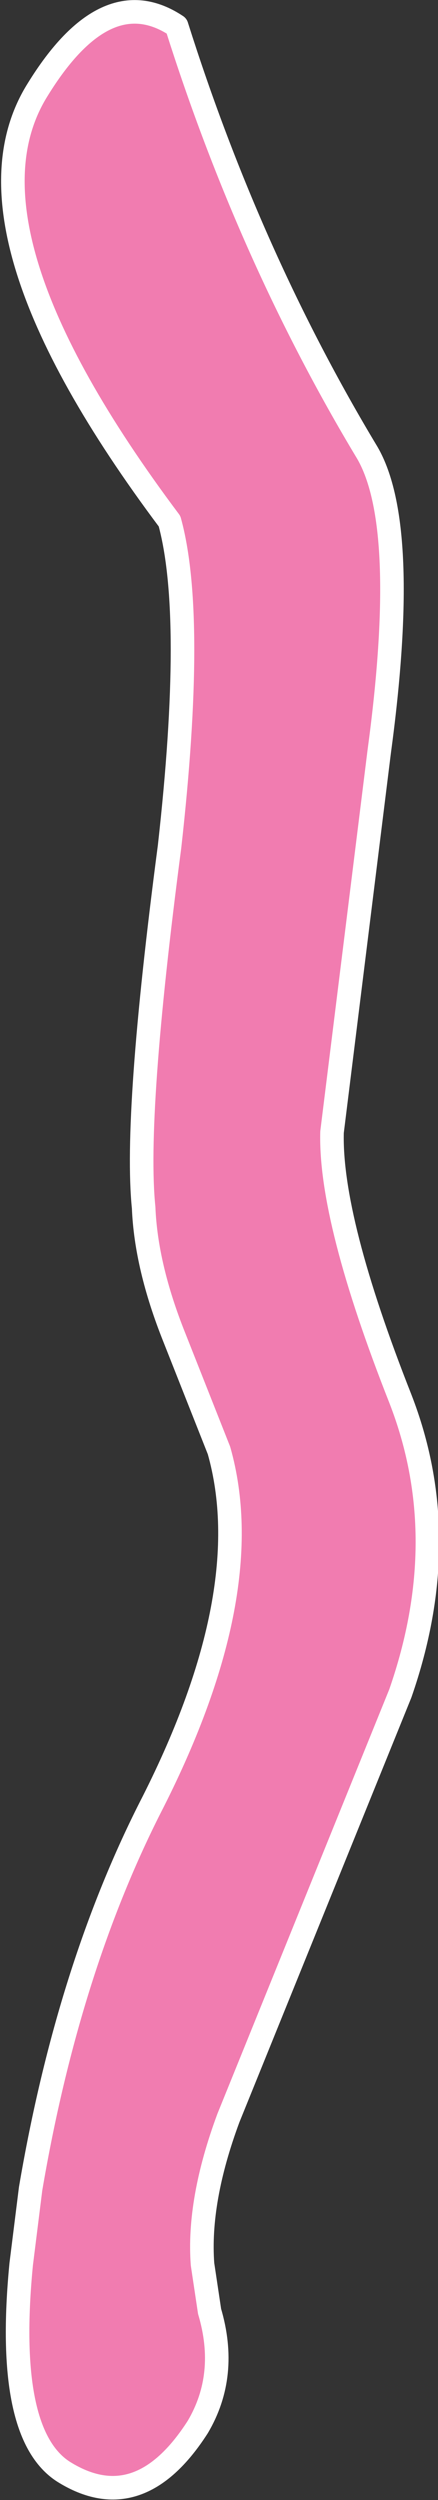
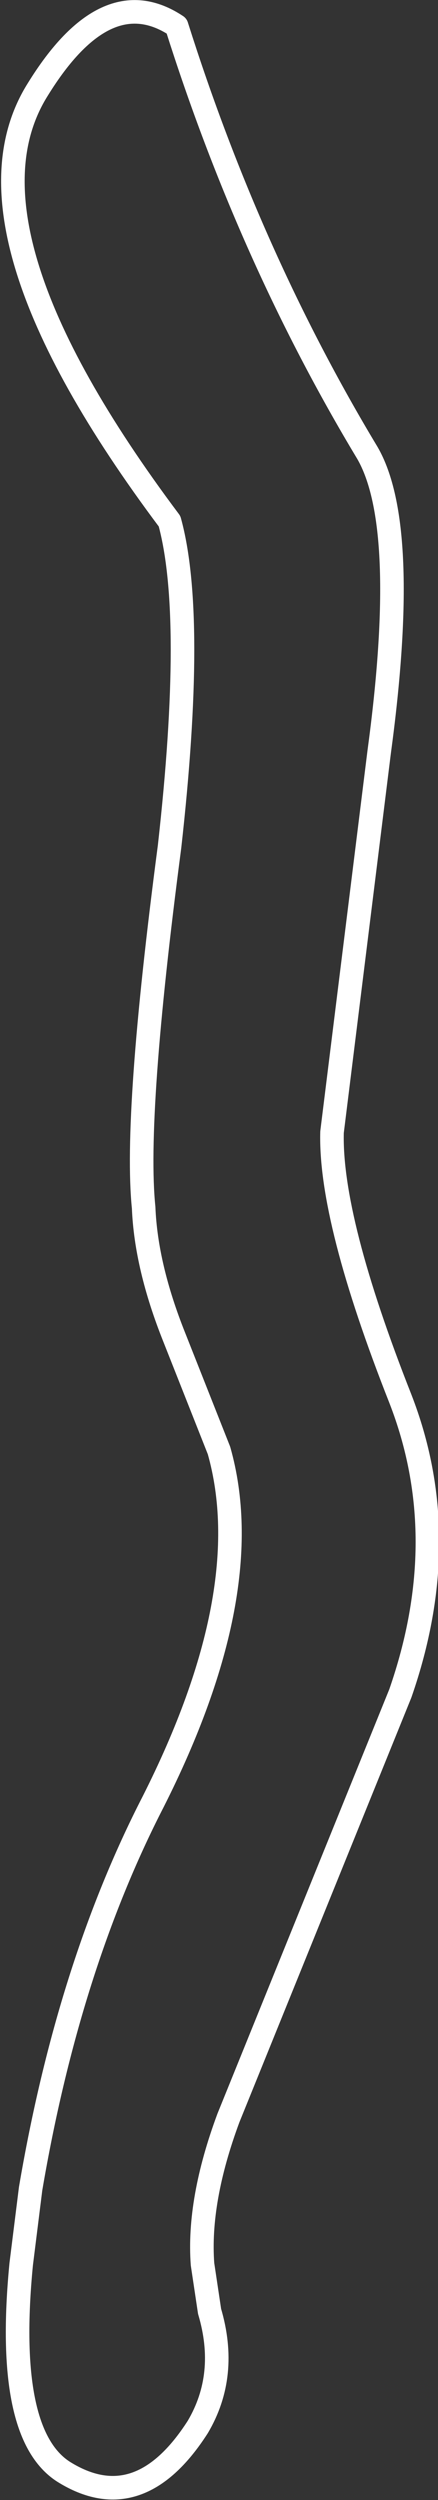
<svg xmlns="http://www.w3.org/2000/svg" height="53.0px" width="9.3px">
  <rect width="100%" height="100%" fill="#333333" stroke="none" />
  <g transform="matrix(1.0, 0.0, 0.0, 1.0, 2.7, 2.2)">
-     <path d="M-2.05 44.2 Q-1.25 39.5 0.55 36.0 2.8 31.55 1.95 28.55 L1.0 26.15 Q0.4 24.65 0.35 23.4 0.15 21.45 0.9 15.75 1.45 10.85 0.9 8.85 -3.75 2.65 -1.9 -0.3 -0.45 -2.65 1.05 -1.65 2.6 3.25 5.1 7.4 6.0 8.95 5.35 13.75 L4.35 21.8 Q4.3 23.65 5.8 27.45 6.95 30.4 5.8 33.7 L2.15 42.7 Q1.5 44.45 1.6 45.8 L1.75 46.8 Q2.15 48.15 1.5 49.25 0.25 51.2 -1.35 50.2 -2.6 49.4 -2.25 45.8 L-2.05 44.2" fill="#f17cb0" fill-rule="evenodd" stroke="none" />
-     <path d="M-2.05 44.2 Q-1.25 39.5 0.55 36.0 2.8 31.55 1.95 28.55 L1.0 26.15 Q0.4 24.65 0.35 23.4 0.15 21.45 0.9 15.75 1.45 10.85 0.9 8.85 -3.75 2.65 -1.9 -0.3 -0.45 -2.65 1.05 -1.65 2.6 3.25 5.1 7.4 6.0 8.95 5.35 13.75 L4.35 21.8 Q4.3 23.65 5.8 27.45 6.95 30.4 5.8 33.7 L2.15 42.7 Q1.5 44.45 1.6 45.8 L1.75 46.8 Q2.15 48.15 1.5 49.25 0.25 51.2 -1.35 50.2 -2.6 49.4 -2.25 45.8 L-2.05 44.2 Z" fill="none" stroke="#ffffff" stroke-linecap="round" stroke-linejoin="round" stroke-width="0.5" />
+     <path d="M-2.05 44.2 Q-1.25 39.5 0.55 36.0 2.8 31.55 1.95 28.55 L1.0 26.15 Q0.4 24.65 0.35 23.4 0.15 21.45 0.9 15.75 1.45 10.85 0.9 8.85 -3.75 2.65 -1.9 -0.3 -0.45 -2.65 1.05 -1.65 2.6 3.25 5.1 7.4 6.0 8.95 5.35 13.75 L4.35 21.8 Q4.3 23.65 5.8 27.45 6.95 30.4 5.8 33.7 L2.15 42.7 Q1.5 44.45 1.6 45.8 L1.75 46.8 Q2.15 48.15 1.5 49.25 0.25 51.2 -1.35 50.2 -2.6 49.4 -2.25 45.8 L-2.05 44.2 " fill="none" stroke="#ffffff" stroke-linecap="round" stroke-linejoin="round" stroke-width="0.5" />
  </g>
</svg>